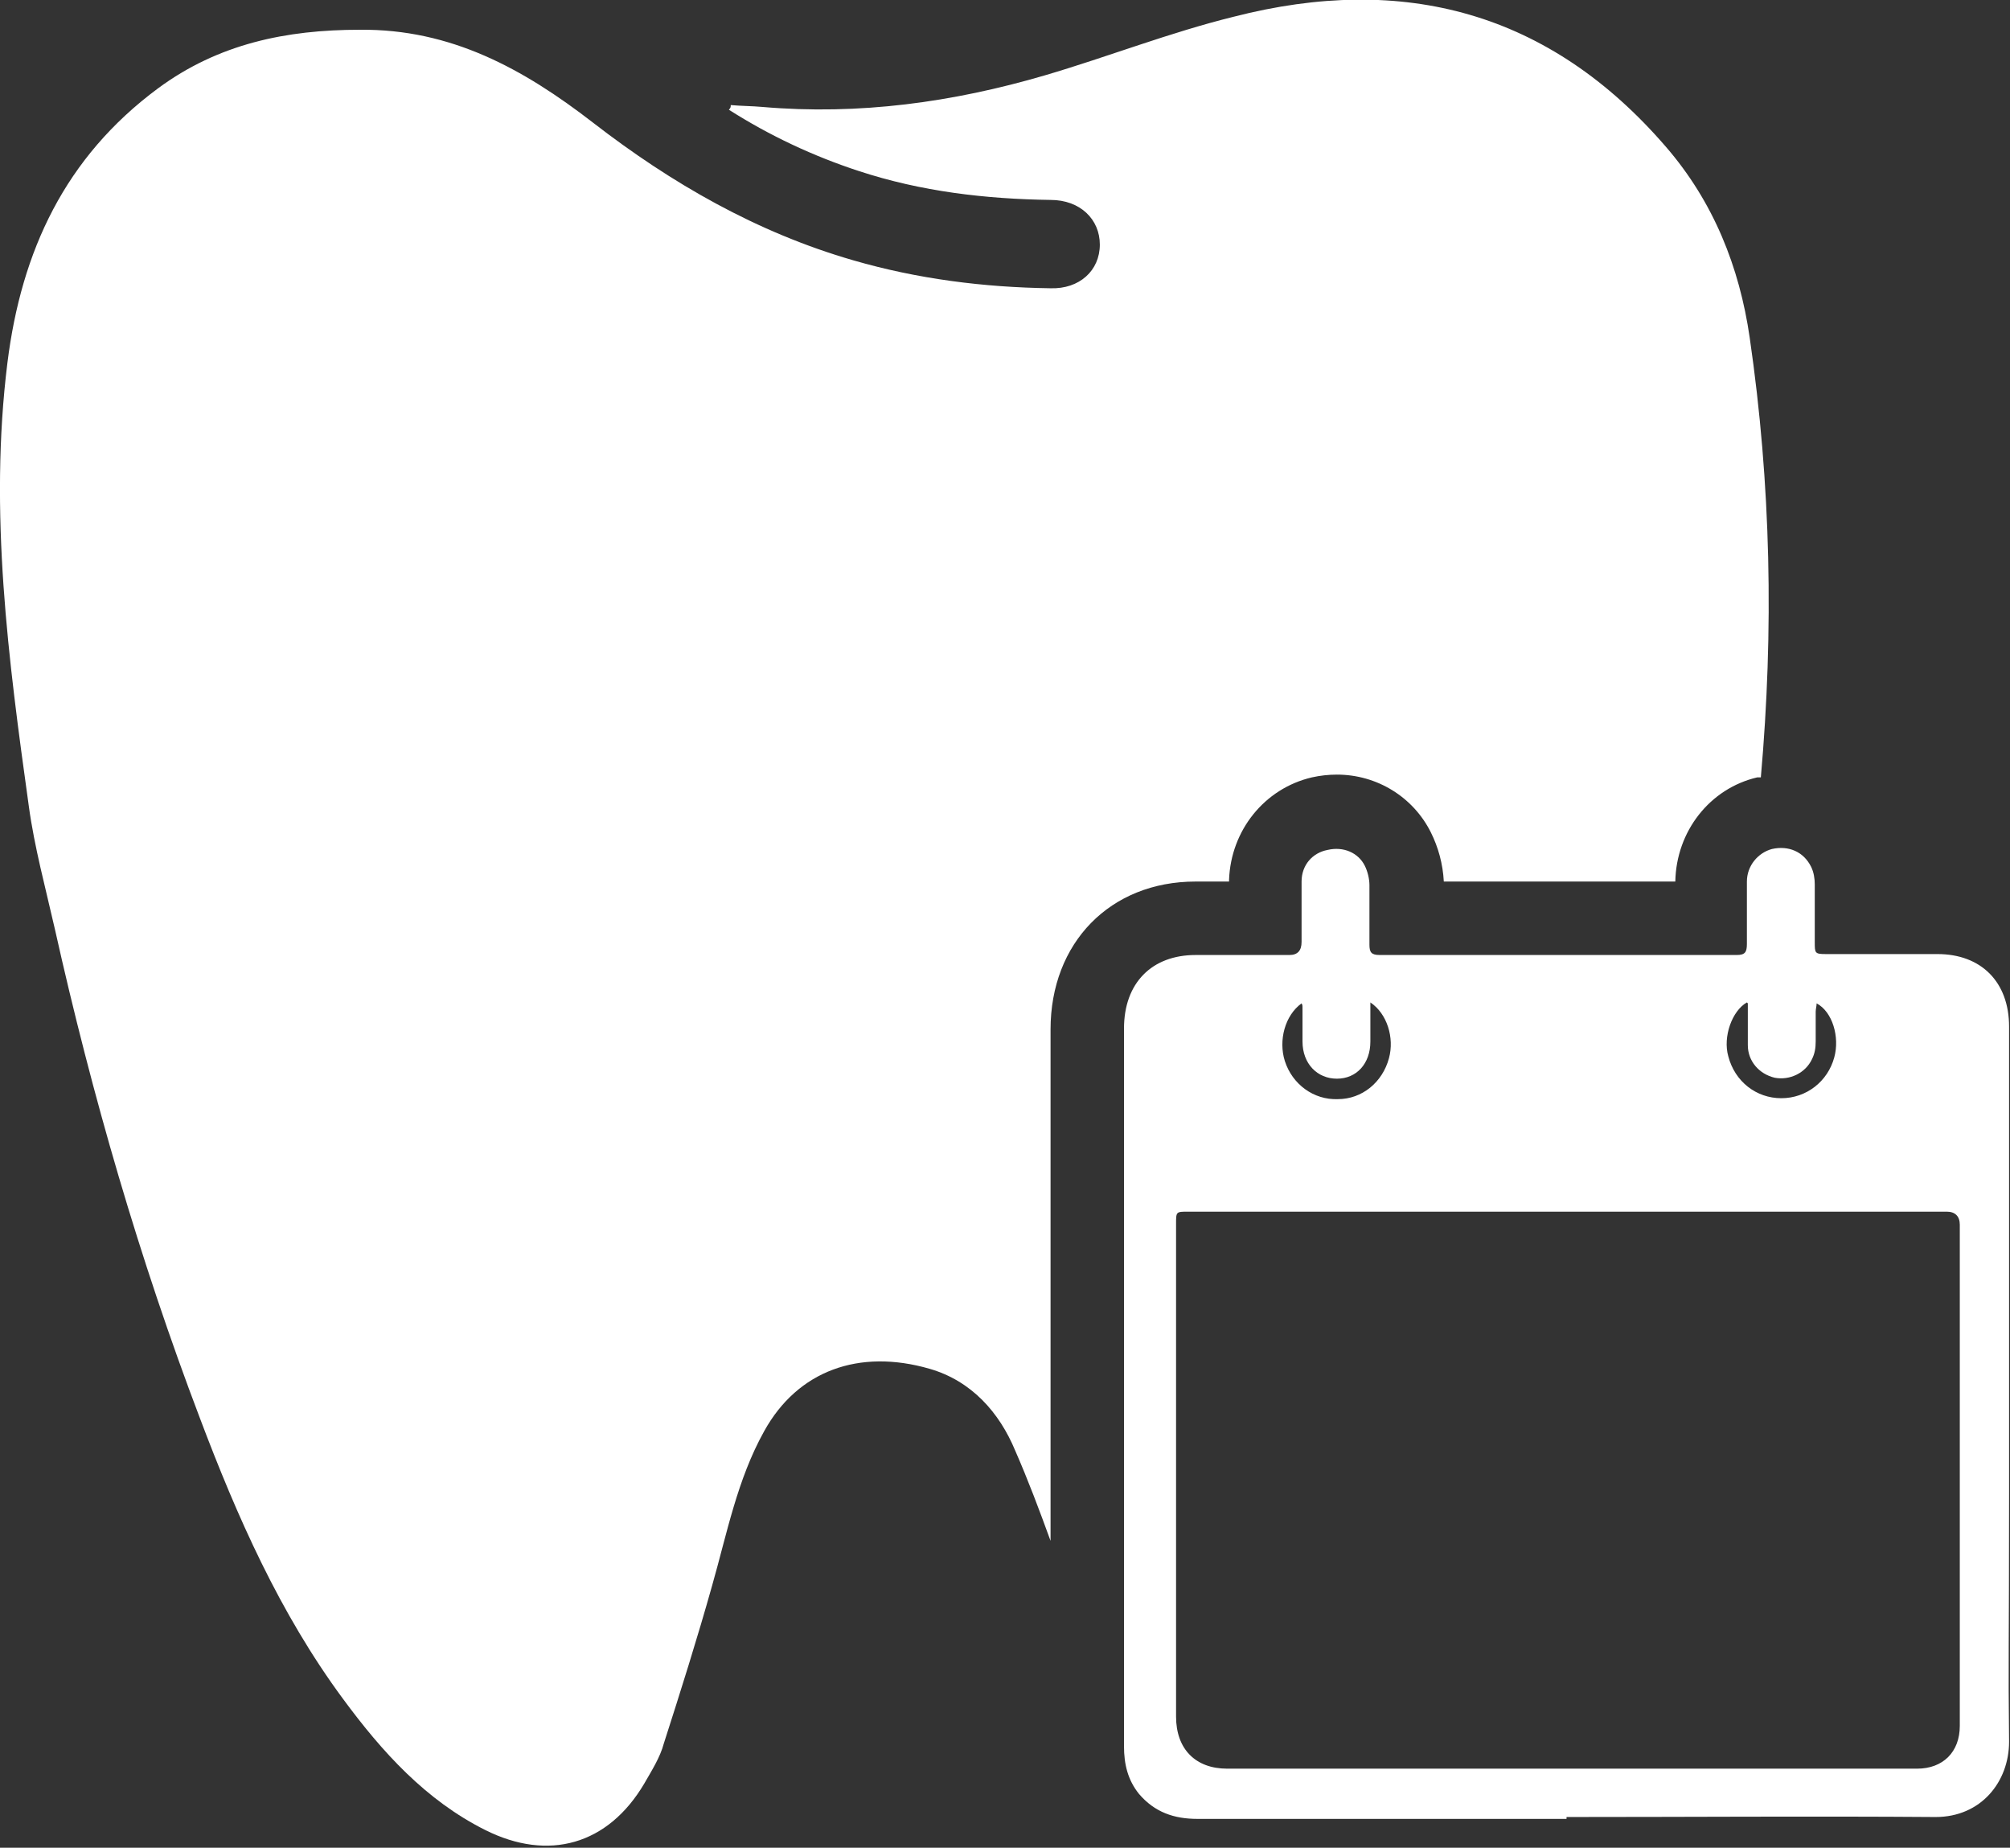
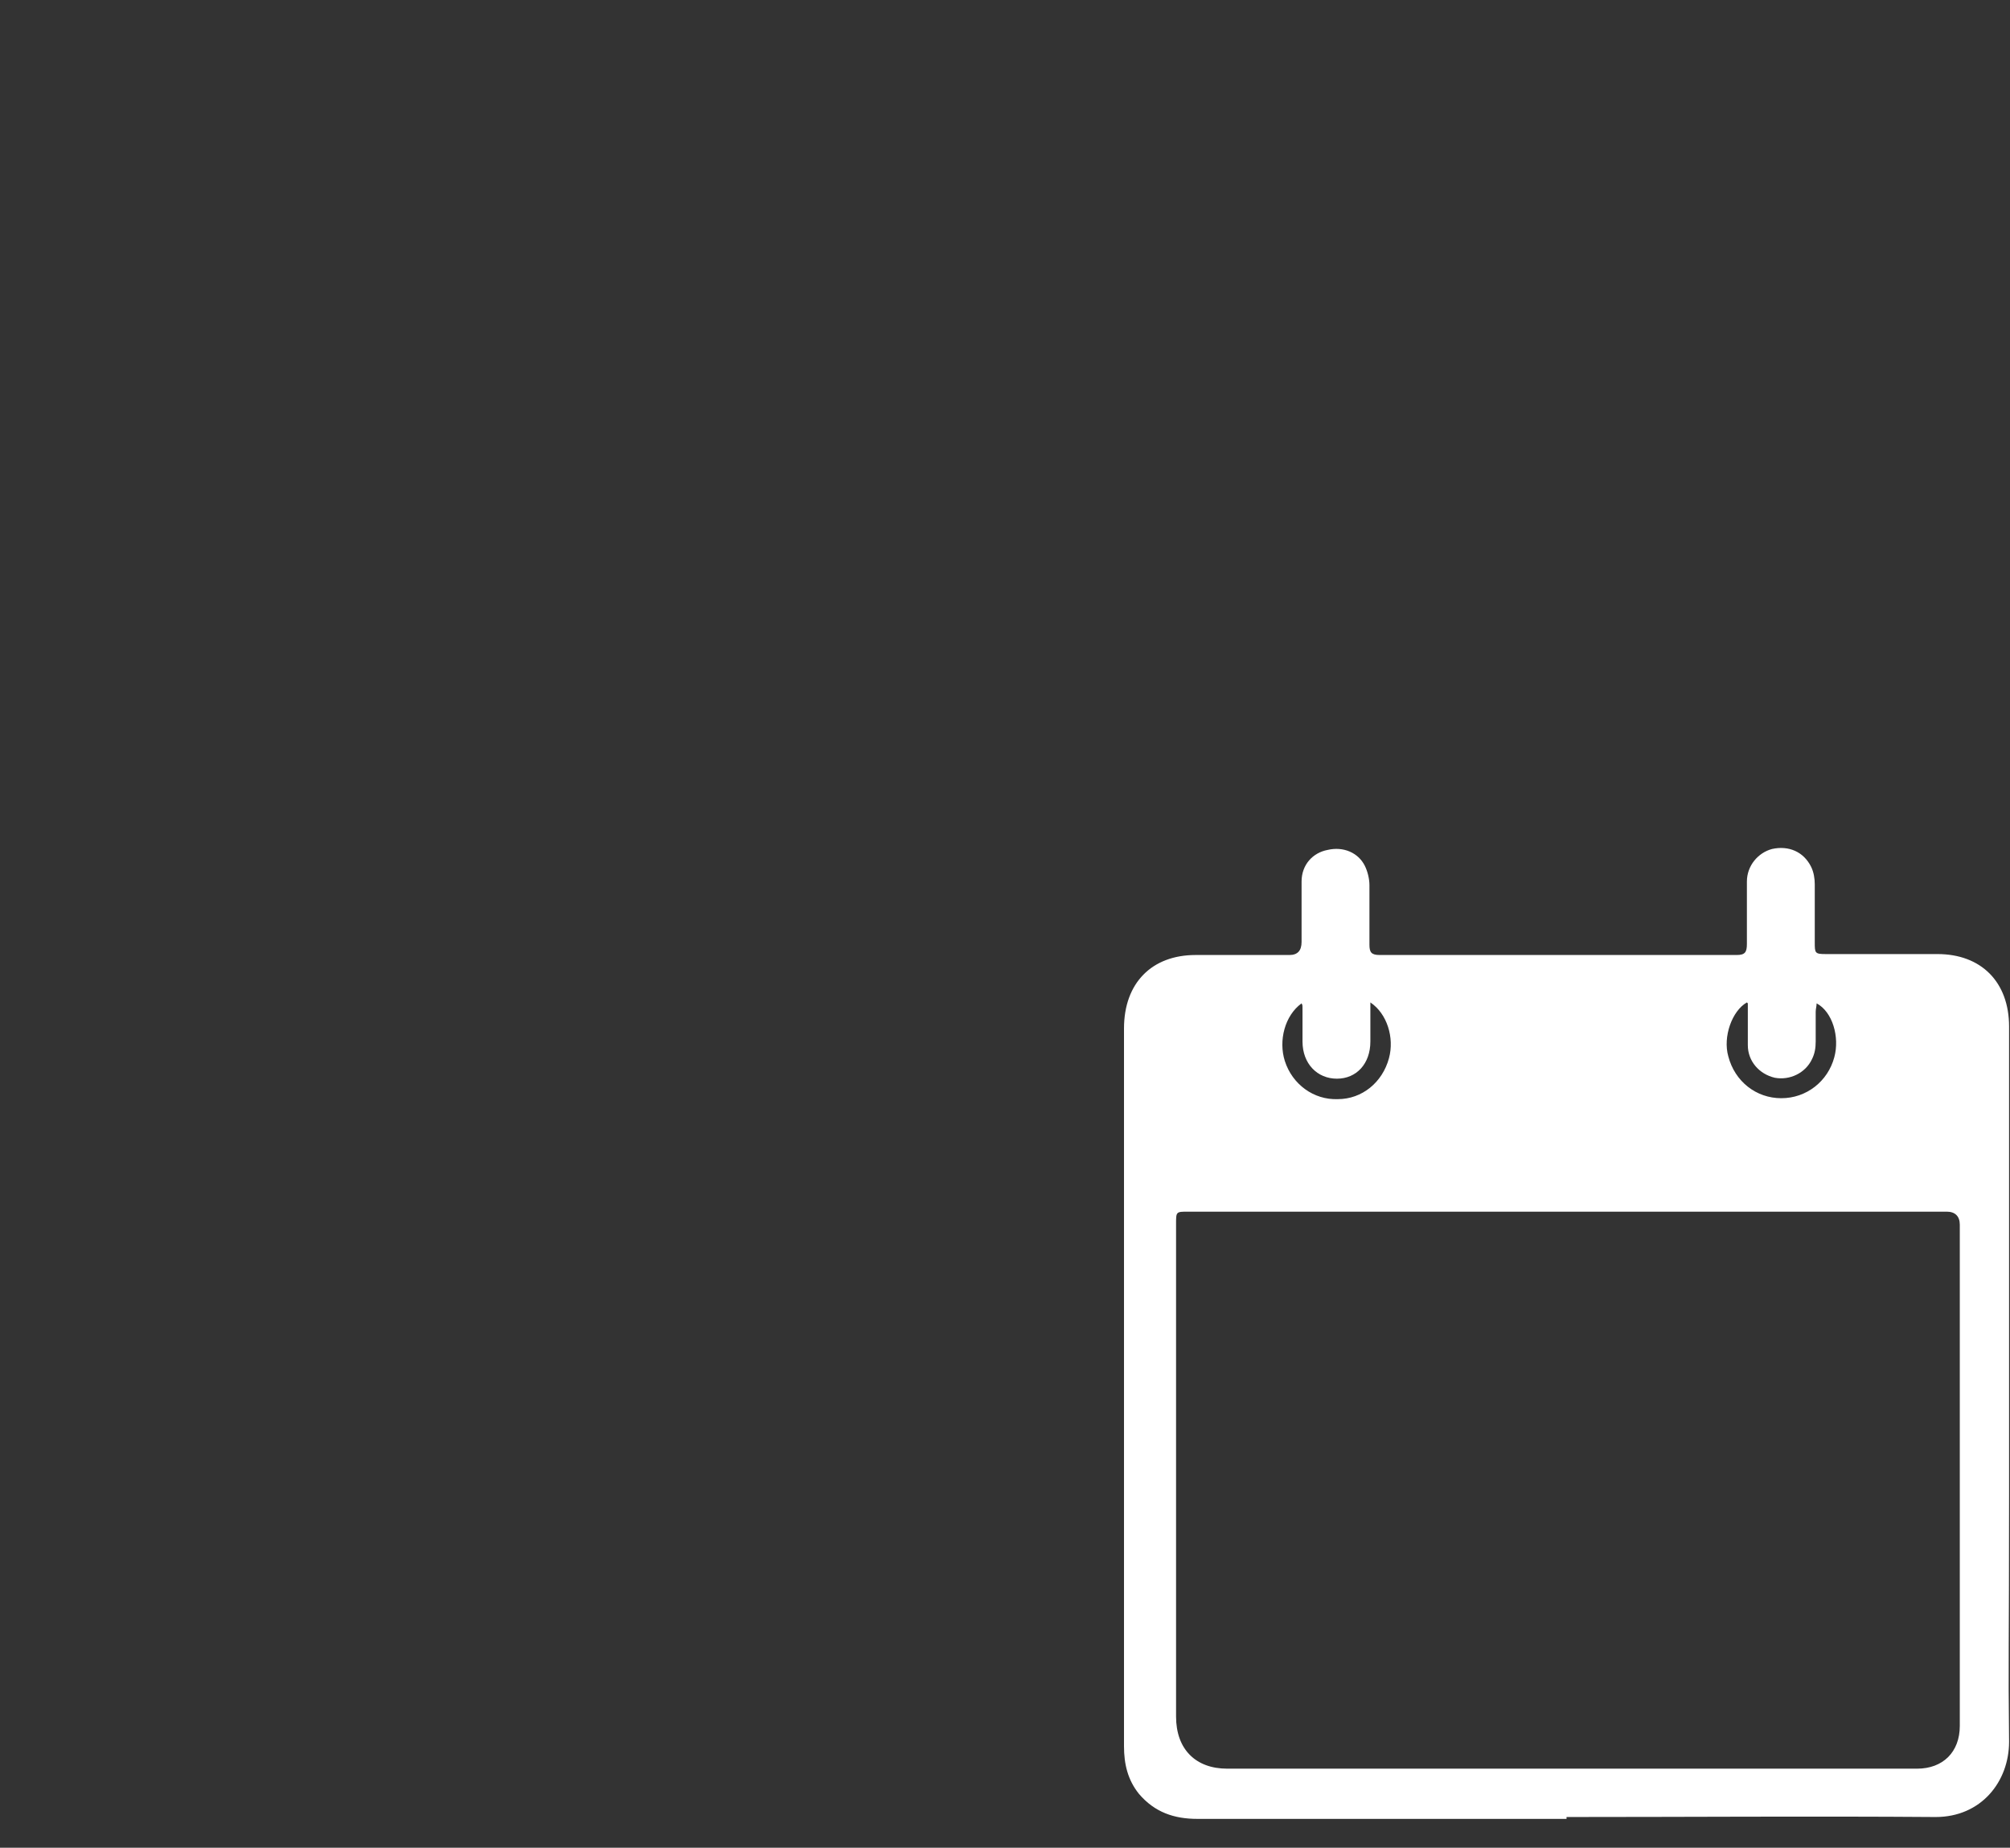
<svg xmlns="http://www.w3.org/2000/svg" id="Layer_2" version="1.1" viewBox="0 0 216.2 198.7">
  <rect x="0" y="0" width="216.2" height="198.7" fill="#333333" stroke="none" />
  <defs>
    <style>
      .st0 {
        fill: #fff;
      }
    </style>
  </defs>
  <g id="Layer_1-2">
    <g>
-       <path class="st0" d="M113,153.2v-42.5c0-9.3,6.4-15.9,15.6-15.9h3.6v-.2c.2-5.3,3.8-9.8,8.9-11,.9-.2,1.8-.3,2.7-.3,4.3,0,8.2,2.4,10.1,6.2.8,1.6,1.3,3.4,1.4,5.3h24.9c.1-5.4,3.7-10,8.8-11.2.1,0,.2,0,.4,0,1.4-15.8,1.1-31.5-1.2-47.3-1.1-7.6-3.9-14.6-9-20.5-12.5-14.5-28.2-18.7-46.5-14-6.9,1.7-13.5,4.3-20.3,6.3-9.9,2.9-20,4.3-30.4,3.4-1.1-.1-2.3-.1-3.4-.2,0,.2,0,.3-.2.5,4.4,2.8,9.1,5,14,6.6,6.7,2.2,13.6,3,20.6,3.1,3.2,0,5.3,2.1,5.3,4.8,0,2.8-2.2,4.8-5.3,4.7-7.2-.1-14.3-1-21.2-3-10.4-3-19.6-8.3-28-14.8-7.5-5.8-15.3-10.1-25.1-10-7.9,0-15.2,1.5-21.7,6.3C7,16.9,2.3,27,.8,39c-2,16.1.1,31.9,2.3,47.7.6,4.4,1.8,8.8,2.8,13.2,4,17.9,9.1,35.5,15.6,52.6,4,10.6,8.6,21,15.4,30.2,4.2,5.7,8.9,10.9,15.3,14.1,6.8,3.4,13.2,1.6,17.1-5,.8-1.4,1.7-2.8,2.1-4.3,1.8-5.6,3.6-11.3,5.2-17,1.6-5.6,2.7-11.4,5.6-16.6,3.6-6.5,10.2-8.9,17.8-6.7,4.5,1.3,7.5,4.7,9.2,8.8,1.4,3.2,2.6,6.4,3.8,9.7v-12.7h0Z" />
      <g id="gATWqJ.tif">
        <path class="st0" d="M168.5,195.6c-13.2,0-26.5,0-39.7,0-2.5,0-4.6-.7-6.3-2.7-1.2-1.5-1.6-3.2-1.6-5.1,0-14.8,0-29.6,0-44.4v-32.8c0-4.9,3-7.9,7.7-7.9h10.1q1.3,0,1.3-1.4c0-2.2,0-4.3,0-6.5,0-1.8,1.2-3.1,2.8-3.4,1.7-.4,3.3.3,4,1.7.3.6.5,1.4.5,2.1,0,2.1,0,4.3,0,6.4,0,.8.2,1.1,1.1,1.1,12.8,0,25.6,0,38.4,0,.9,0,1.1-.3,1.1-1.2,0-2.2,0-4.5,0-6.7,0-1.7,1.2-3.1,2.7-3.5,1.8-.4,3.4.3,4.2,1.9.3.6.4,1.3.4,1.9,0,2.1,0,4.2,0,6.2,0,1.2,0,1.3,1.2,1.3h12c4.7,0,7.7,3,7.7,7.8,0,16.8,0,33.5,0,50.3s-.1,17.8,0,26.6c0,4.3-3,8.1-7.9,8.1-13.2-.1-26.5,0-39.7,0h0ZM168.6,130.3h-40.8c-1.3,0-1.3,0-1.3,1.3,0,6.8,0,13.5,0,20.3,0,10.9,0,21.8,0,32.7,0,3.5,2.1,5.6,5.5,5.6h74.2c2.8,0,4.6-1.8,4.6-4.6,0-9.1,0-18.2,0-27.3v-9.8c0-5.6,0-11.2,0-16.8,0-.9-.5-1.4-1.4-1.4h-40.7ZM147.4,107.8v4.2c0,2.4-1.5,4-3.6,4s-3.7-1.6-3.7-4c0-1.1,0-2.2,0-3.2s0-.6-.1-.9c-1.8,1.3-2.5,4-1.8,6.2.8,2.5,3.1,4.2,5.7,4.1,2.6,0,4.8-1.8,5.5-4.4.6-2.2-.2-4.8-2-6h0ZM187.9,107.8c-1.6.9-2.6,3.7-2,5.8.7,2.7,3,4.5,5.7,4.5s5-1.8,5.7-4.4c.6-2.2-.2-4.9-1.9-5.8,0,.3-.1.6-.1.9,0,1.1,0,2.1,0,3.2,0,.7-.1,1.3-.4,1.9-.7,1.5-2.4,2.3-4,2-1.7-.4-2.9-1.8-2.9-3.5,0-1.5,0-2.9,0-4.5h0Z" />
      </g>
    </g>
  </g>
</svg>